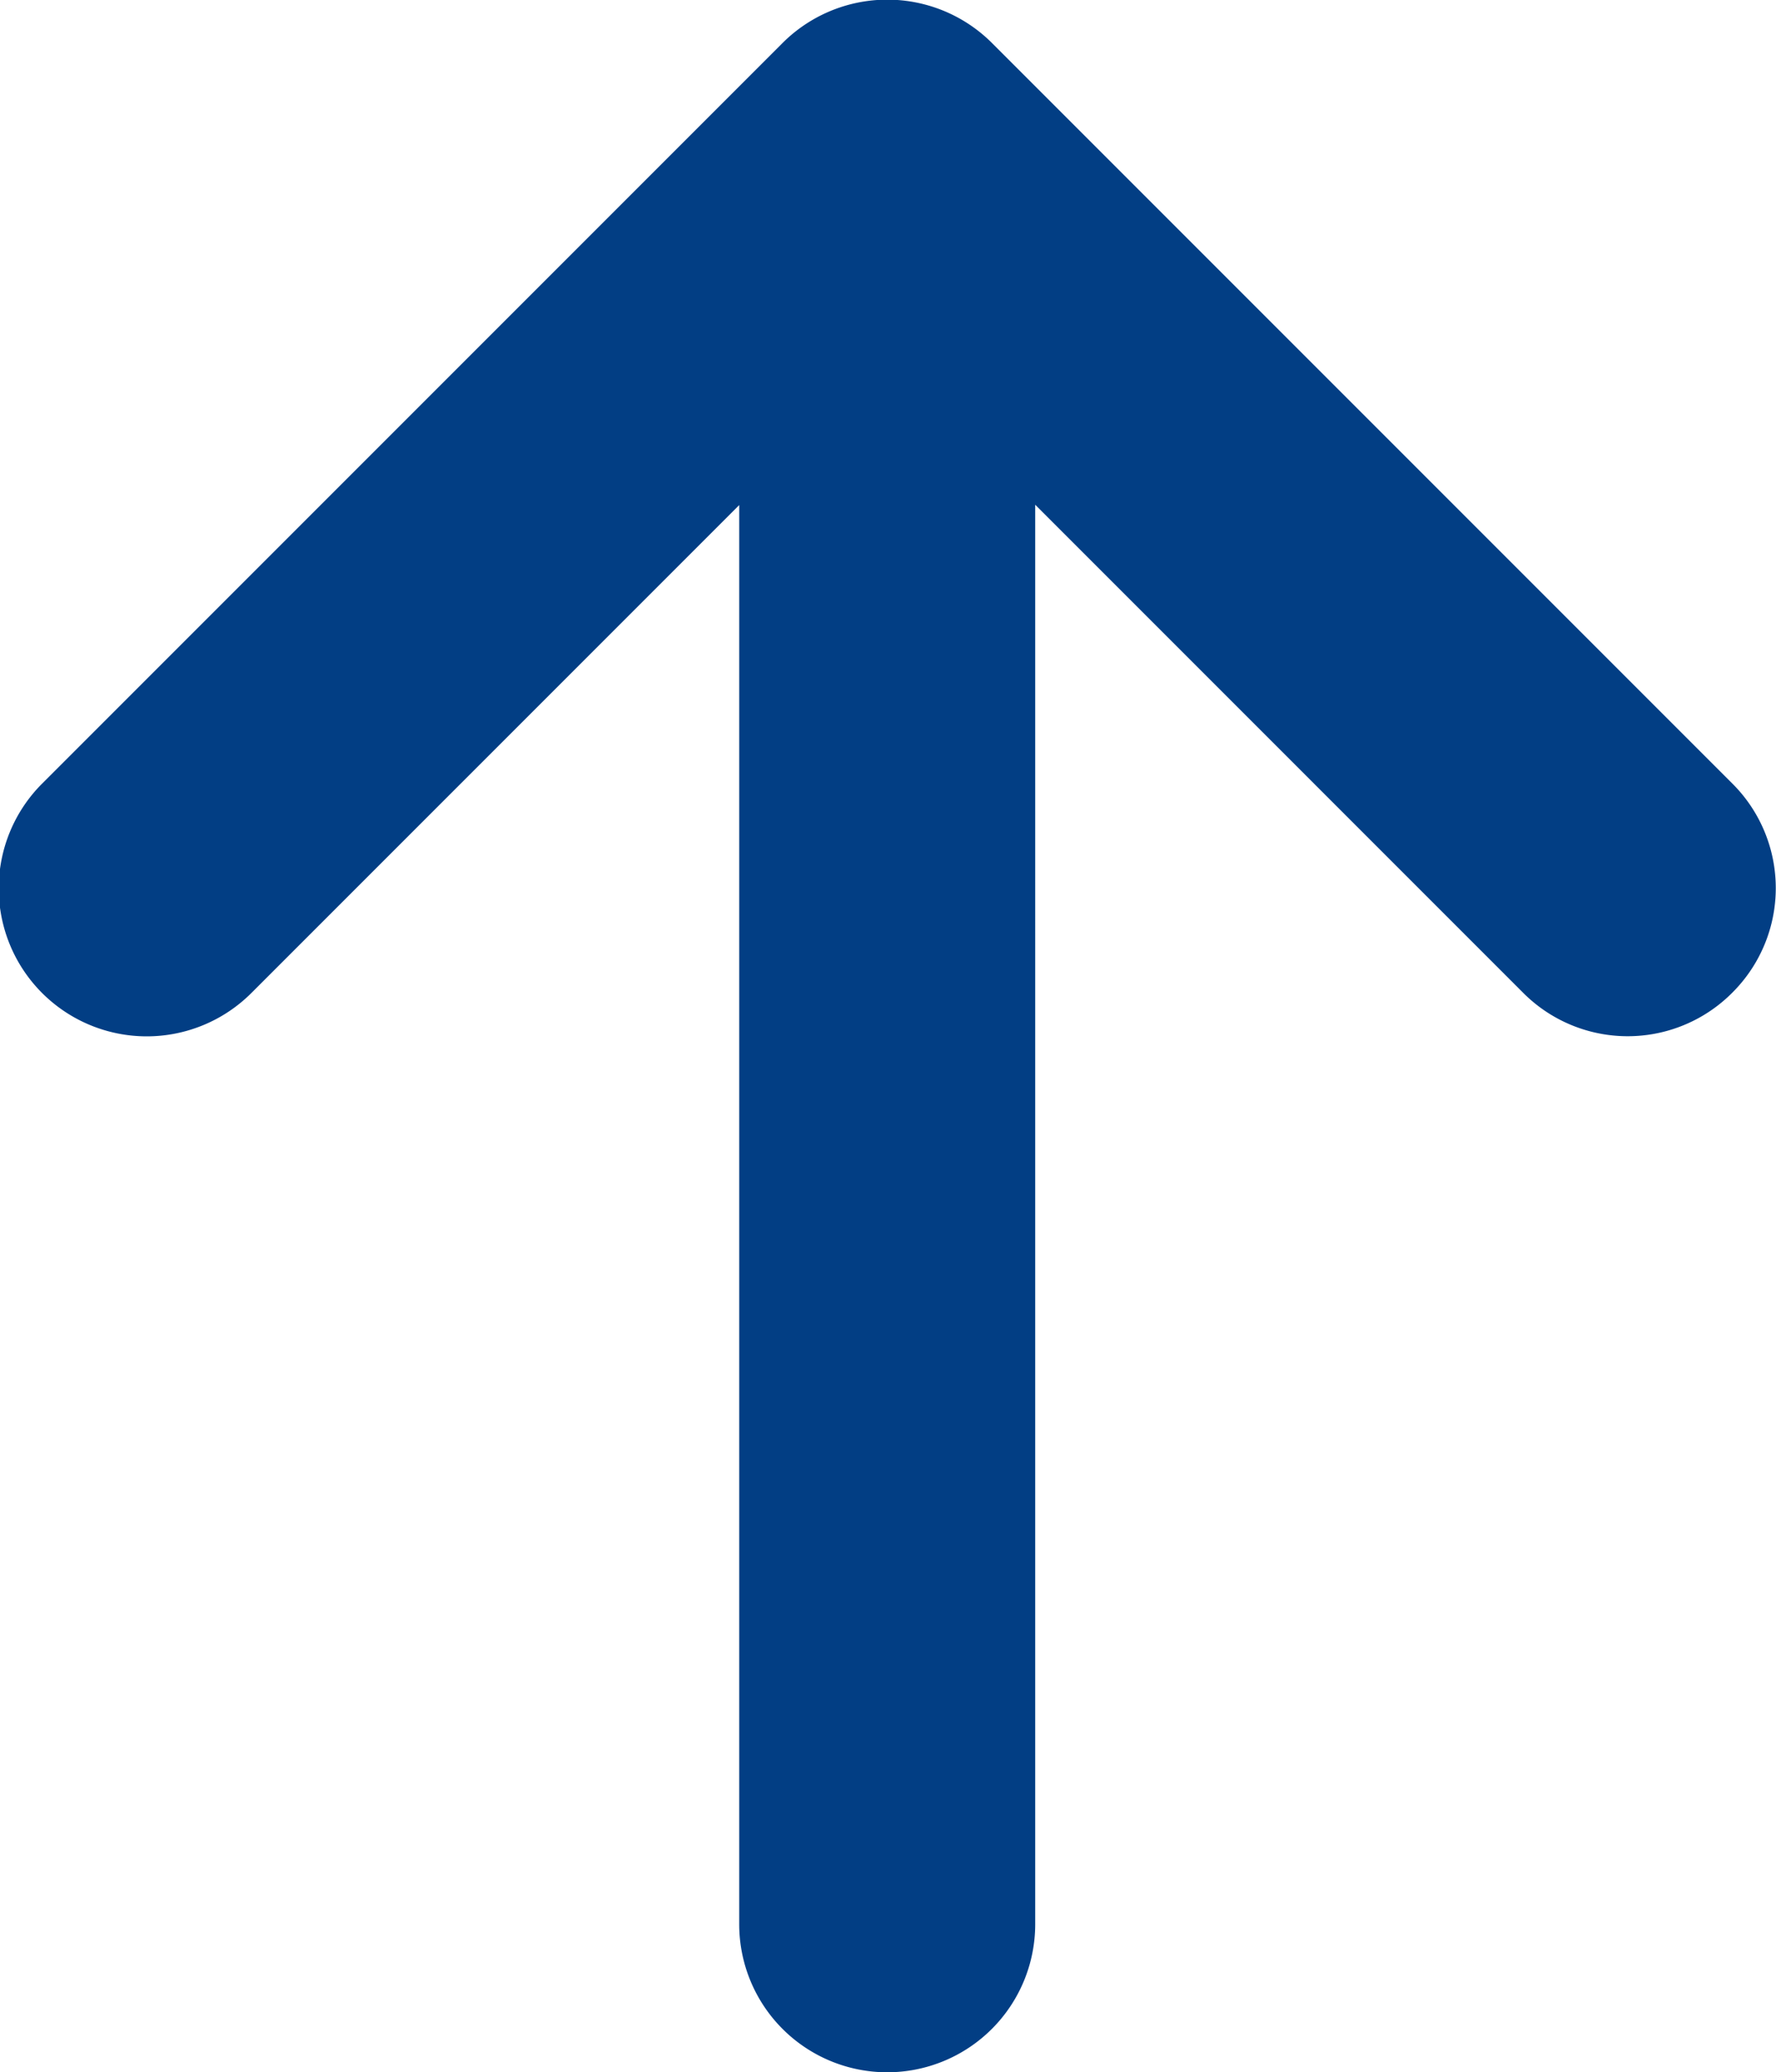
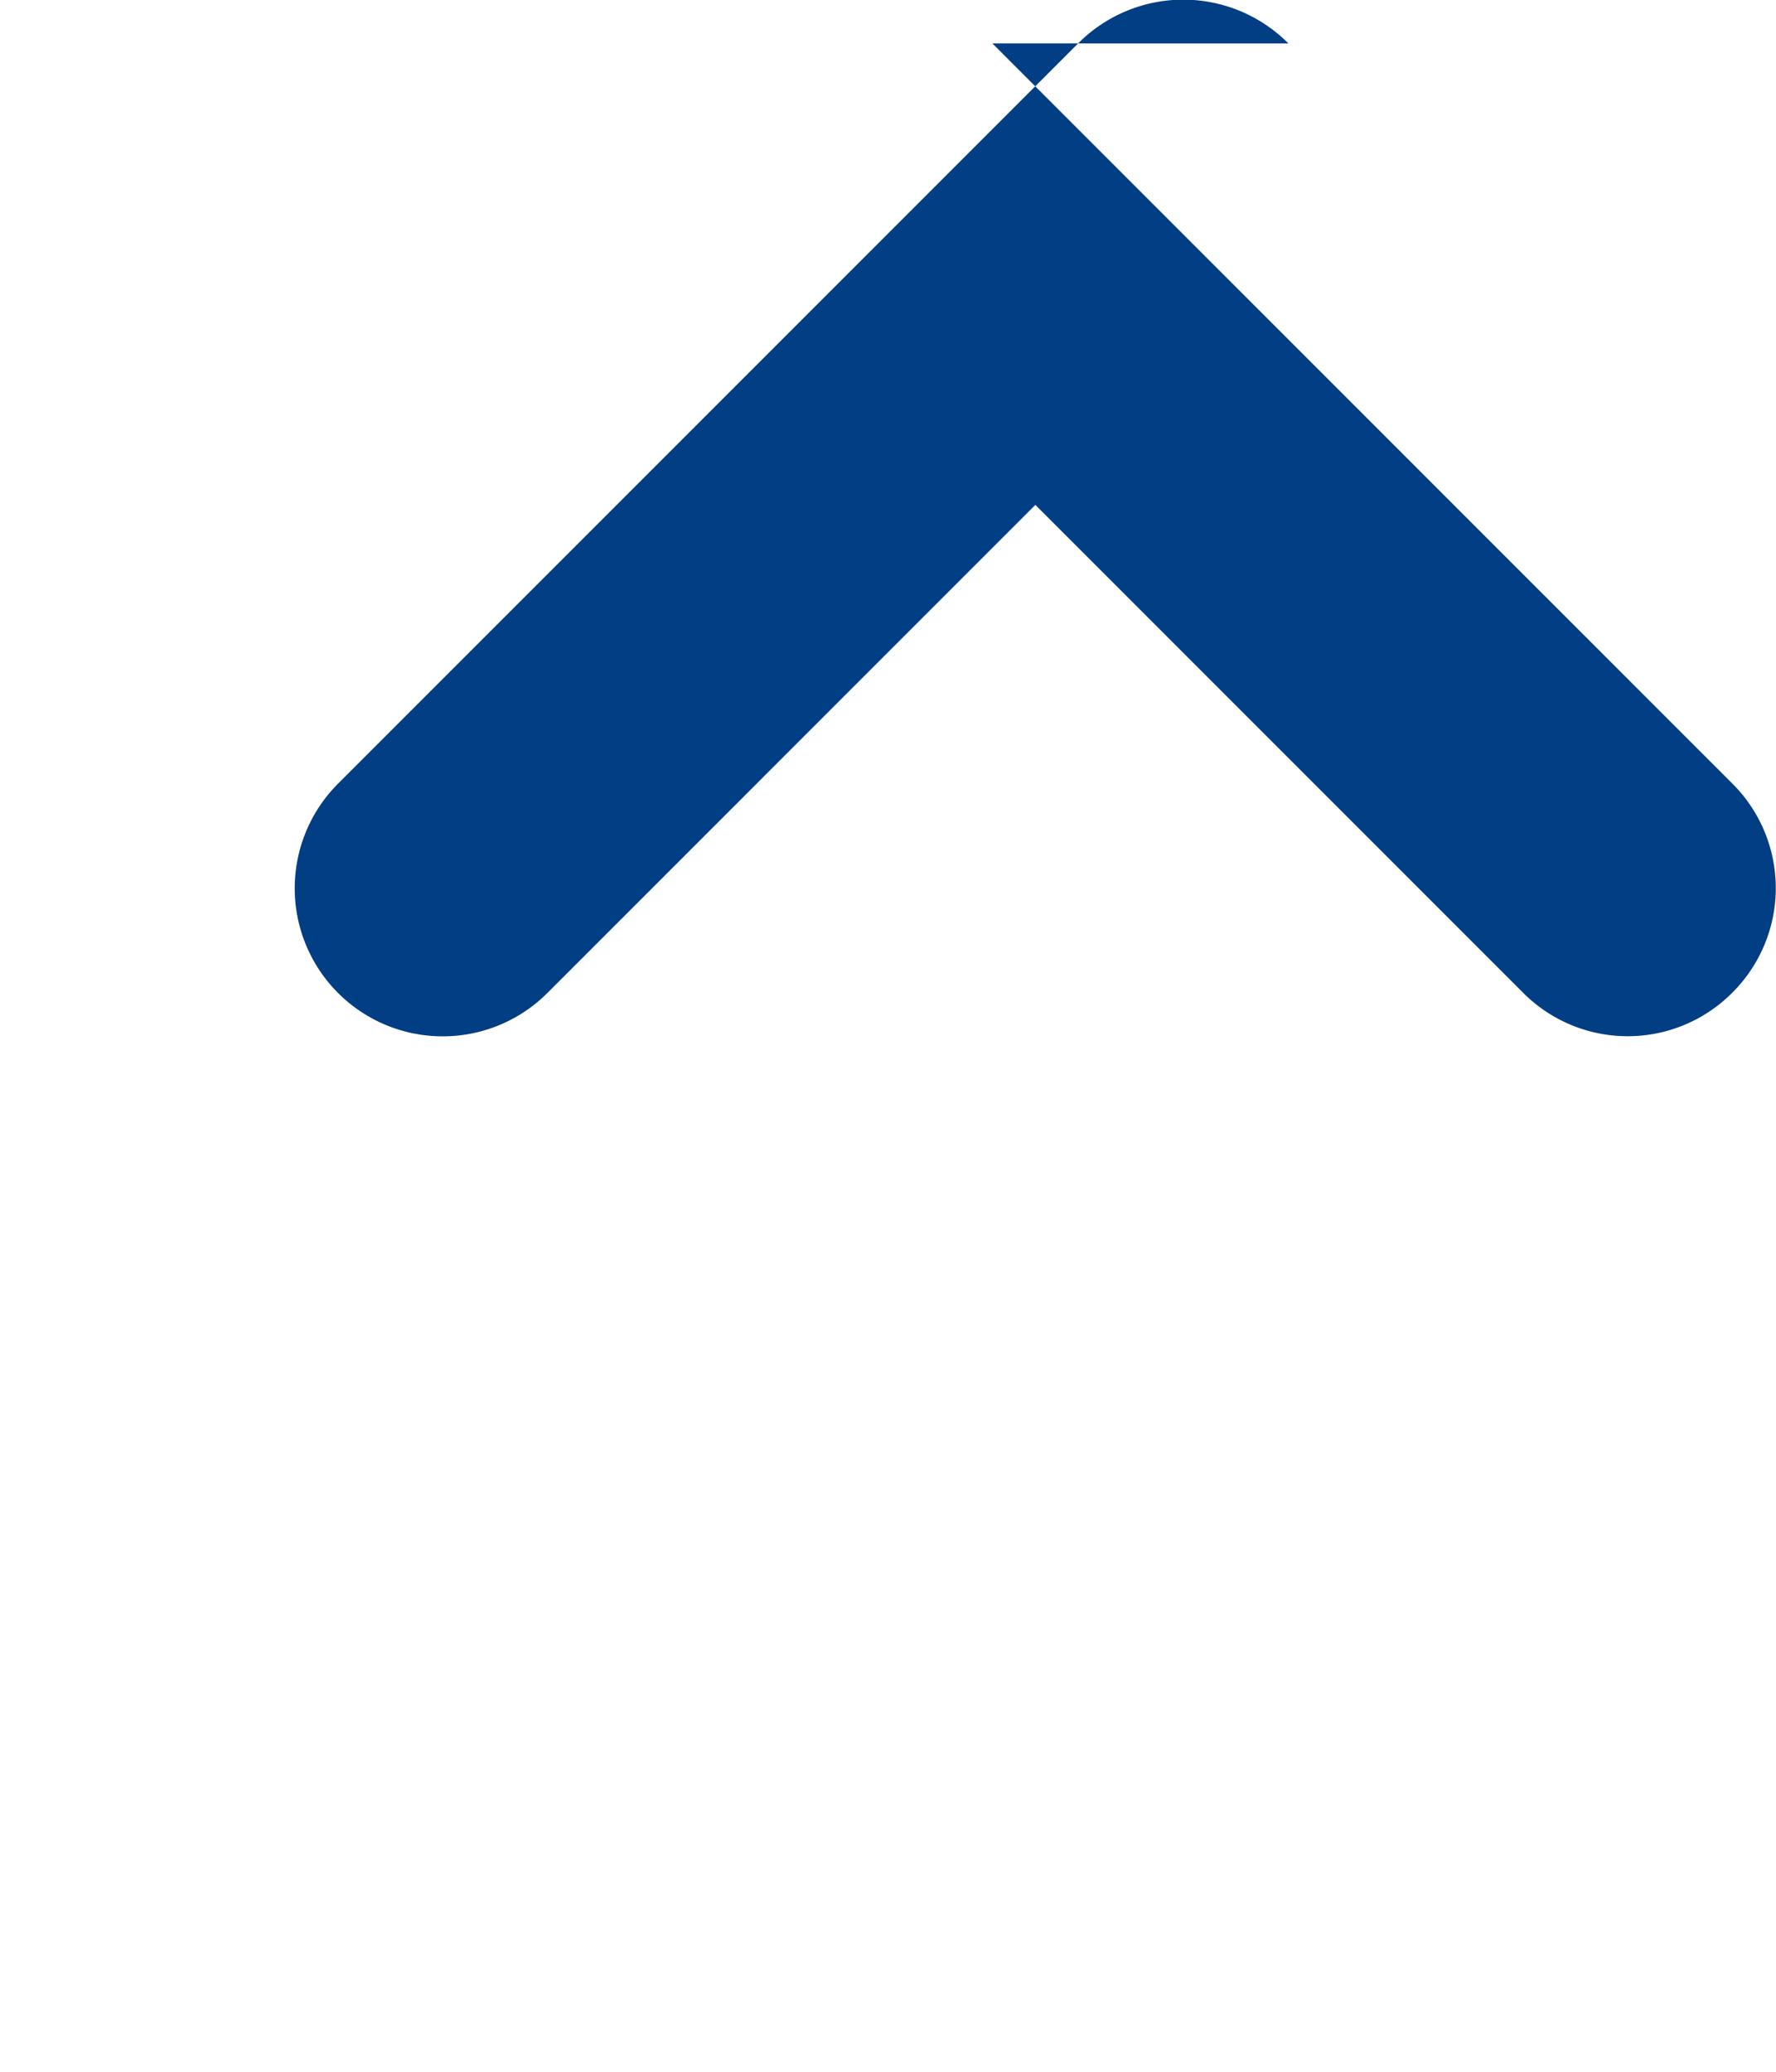
<svg xmlns="http://www.w3.org/2000/svg" width="15.655" height="18.262" viewBox="0 0 15.655 18.262">
-   <path d="m17.881 72.724-6.522 6.522a1.3 1.3 0 0 1-1.843 0 1.3 1.3 0 0 1 0-1.845l4.3-4.3H1.306a1.3 1.3 0 0 1 0-2.609h12.507l-4.3-4.3a1.3 1.3 0 0 1 1.845-1.845l6.522 6.522a1.306 1.306 0 0 1 .001 1.855z" transform="rotate(-90 -22.856 41.12)" style="fill:#023e84" />
+   <path d="m17.881 72.724-6.522 6.522a1.3 1.3 0 0 1-1.843 0 1.3 1.3 0 0 1 0-1.845l4.3-4.3H1.306h12.507l-4.3-4.3a1.3 1.3 0 0 1 1.845-1.845l6.522 6.522a1.306 1.306 0 0 1 .001 1.855z" transform="rotate(-90 -22.856 41.12)" style="fill:#023e84" />
</svg>